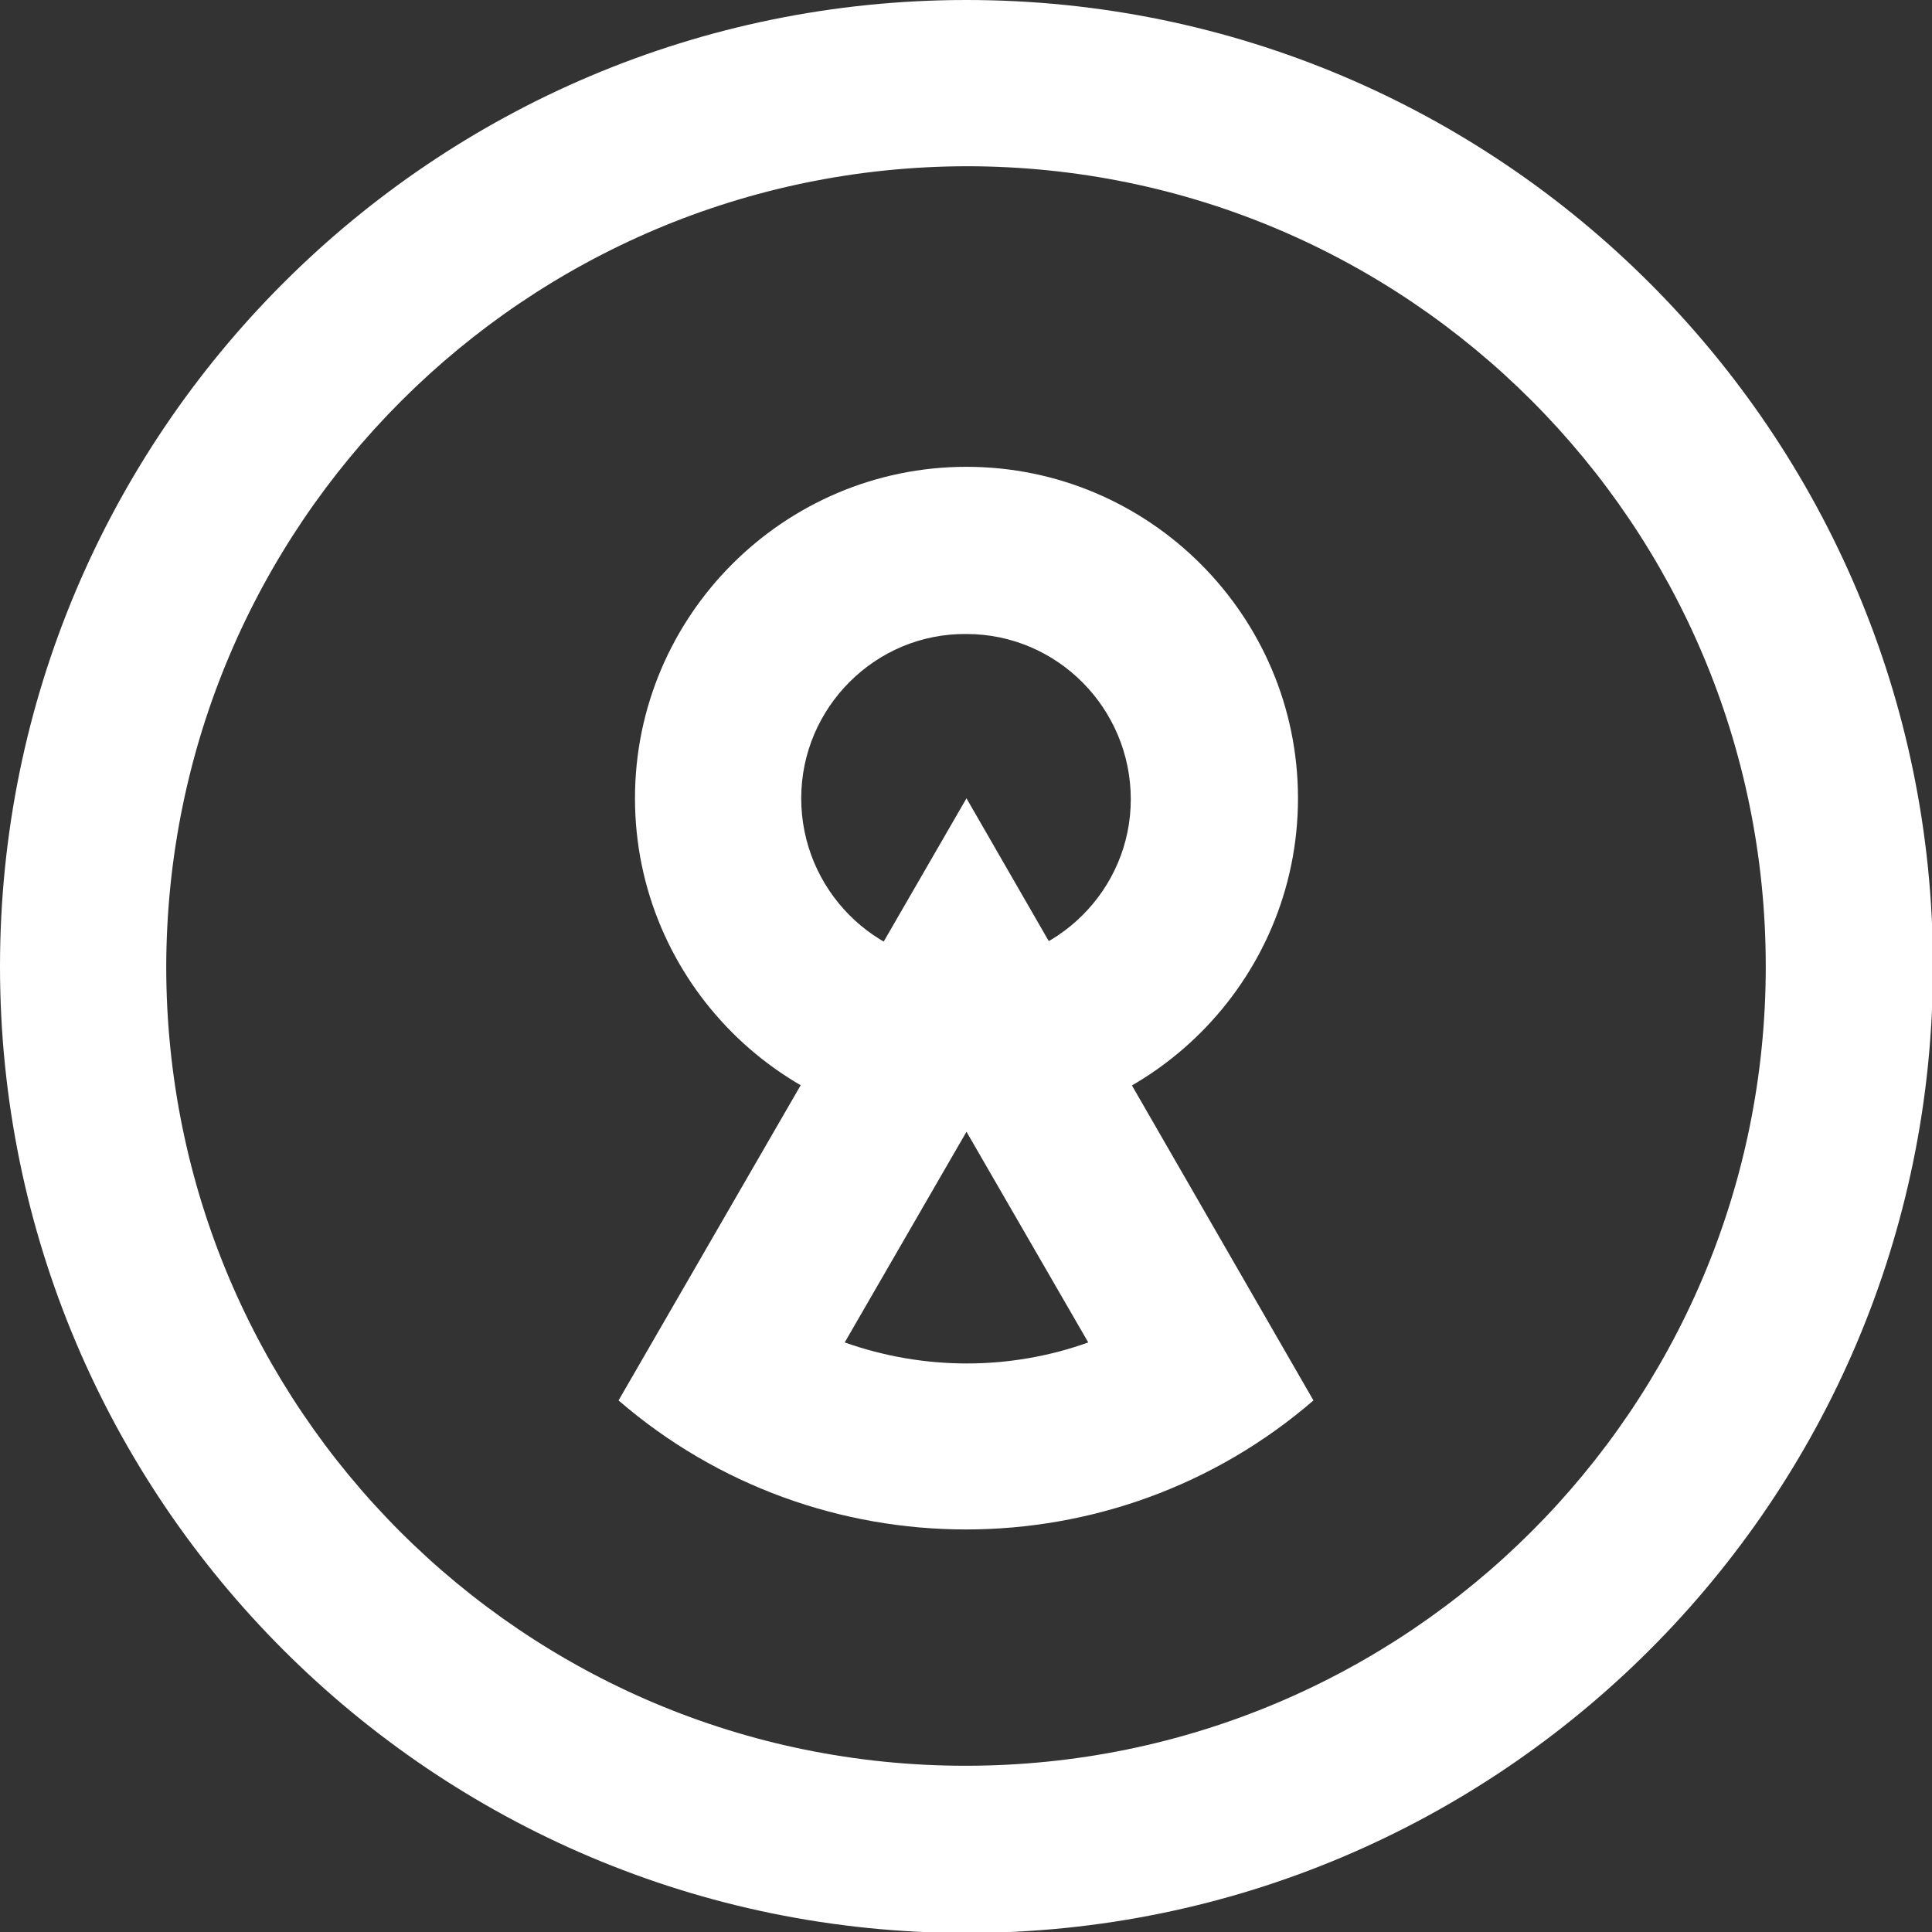
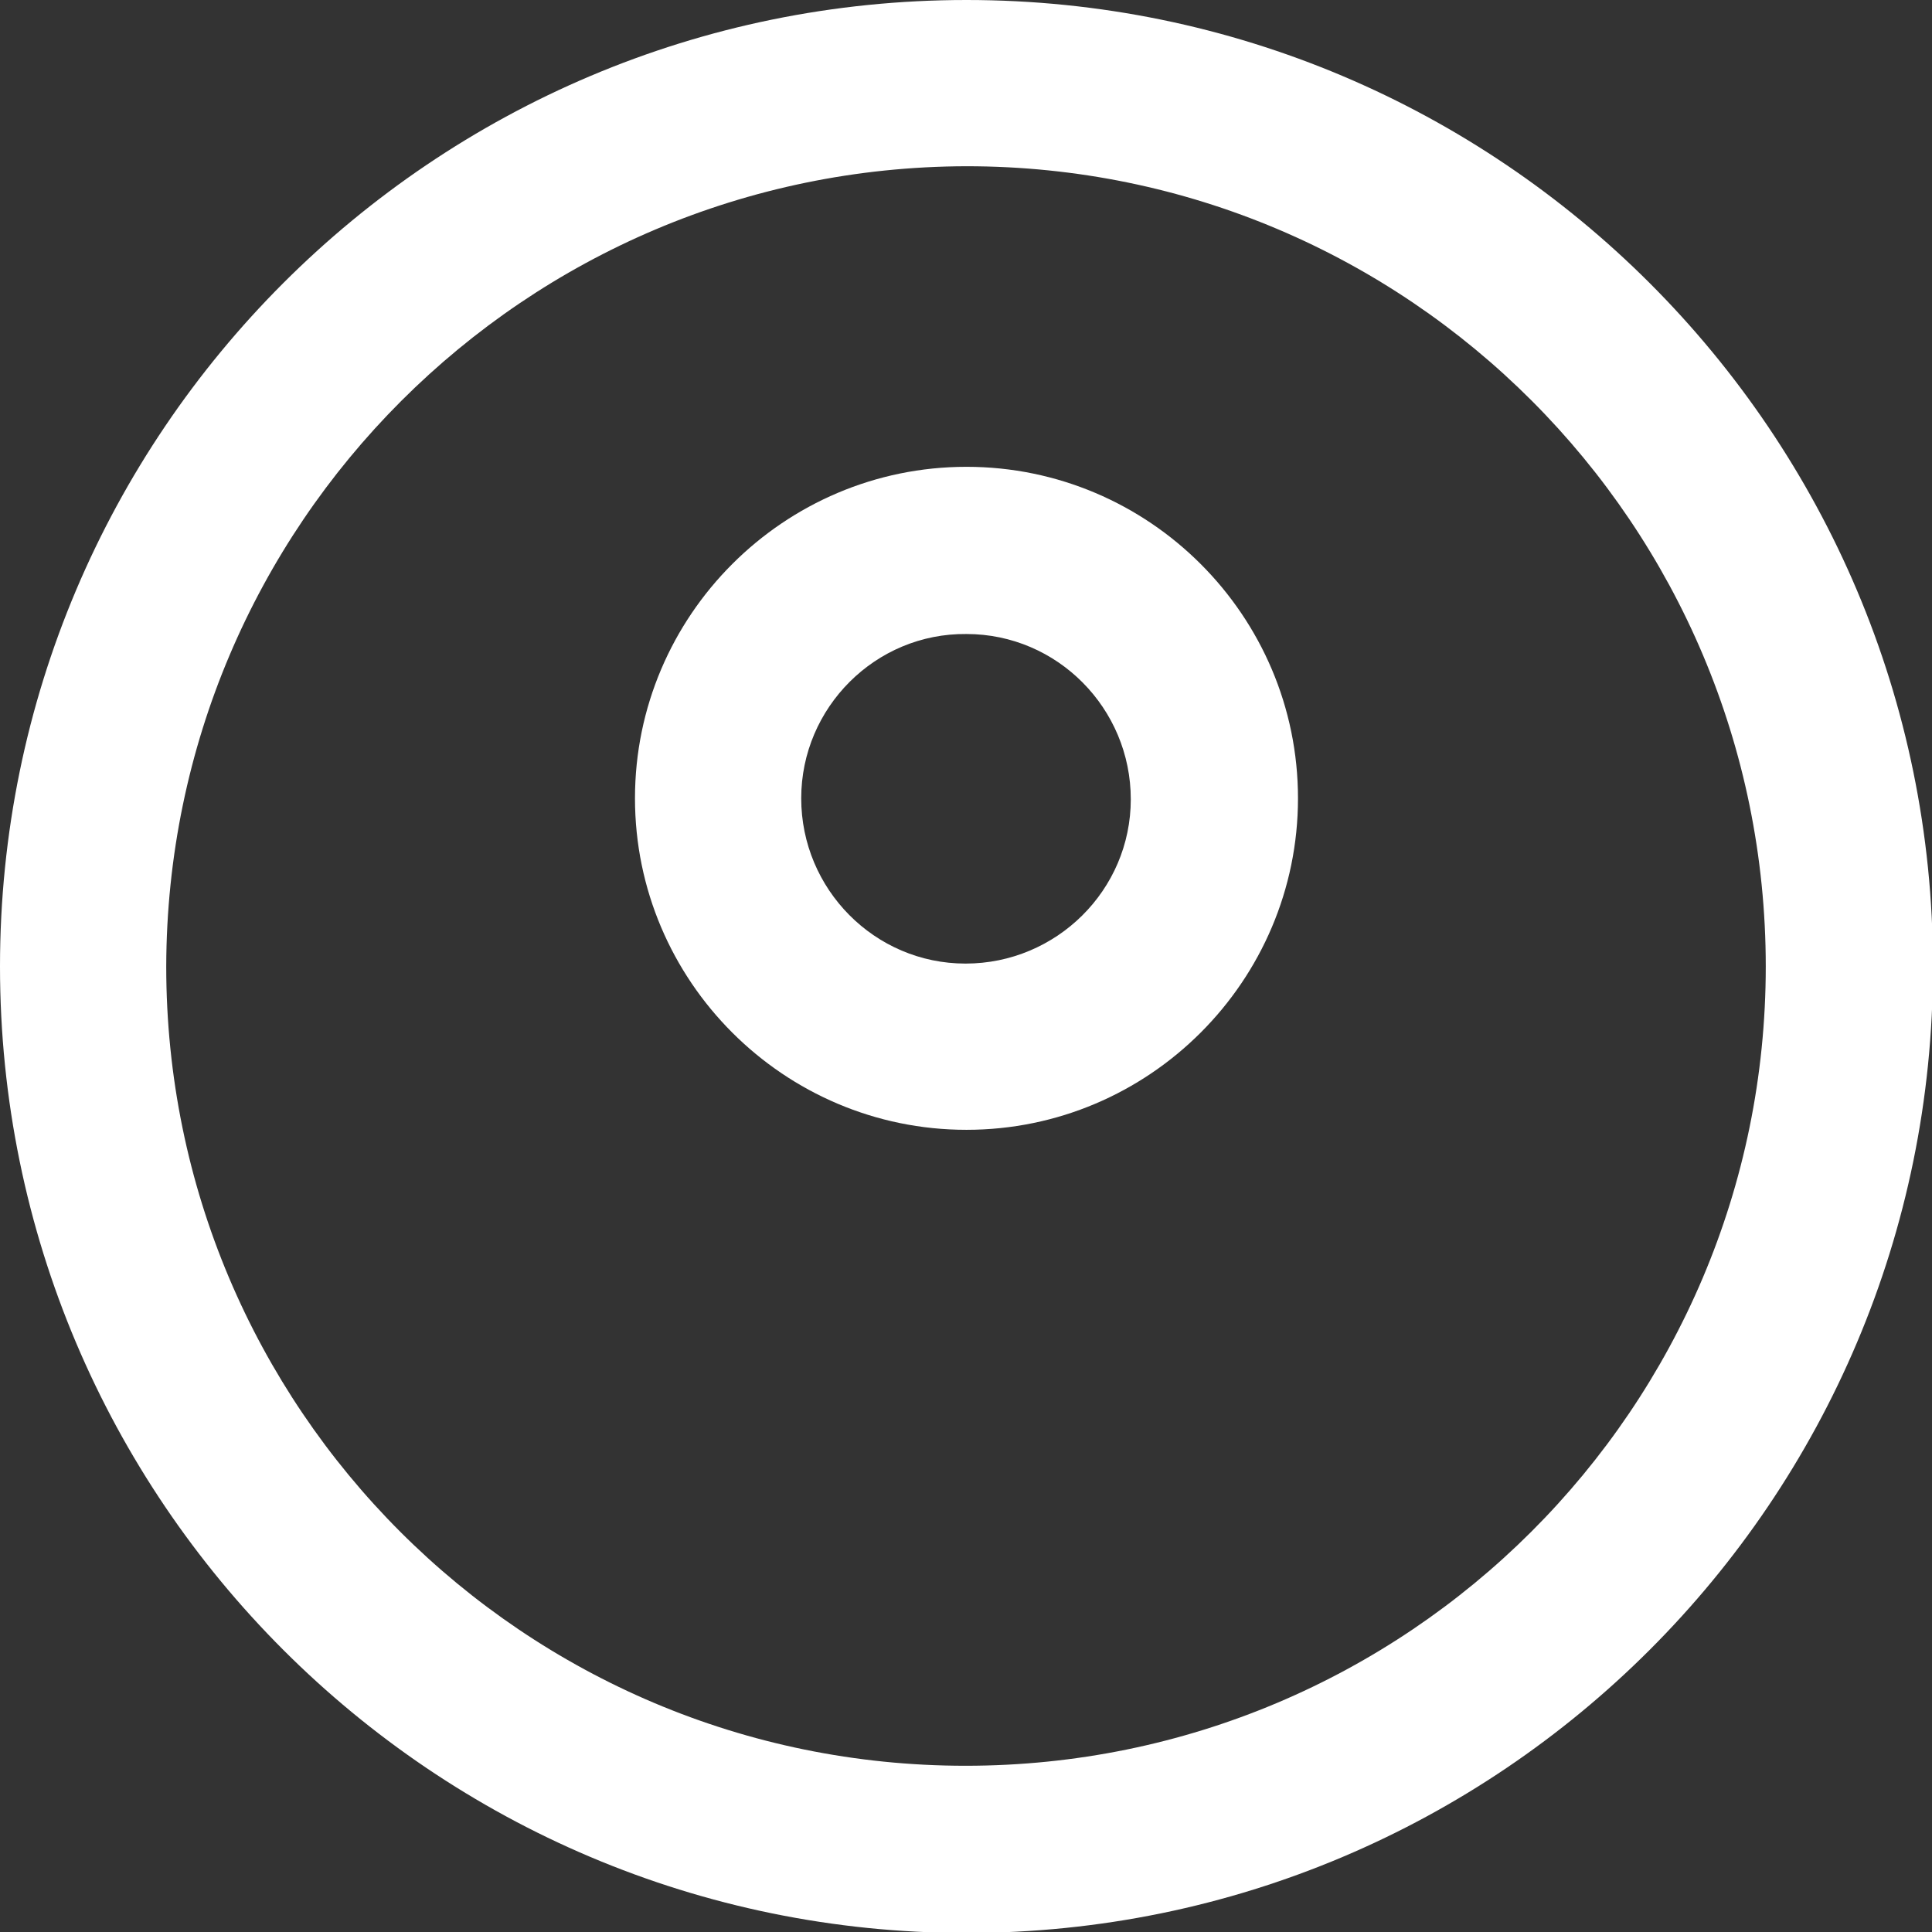
<svg xmlns="http://www.w3.org/2000/svg" version="1.1" id="Layer_1" x="0px" y="0px" viewBox="0 0 199.9 199.9" style="enable-background:new 0 0 199.9 199.9;" xml:space="preserve">
  <rect x="0" y="0" width="199.9" height="199.9" fill="#333333" stroke="none" />
  <style type="text/css">
	.st0{fill:#FFFFFF;}
</style>
  <g id="Layer_2_00000150796032555465103570000011783675136009651588_">
    <g id="Layer_1-2">
      <path class="st0" d="M100,17.2c45.7,0,82.7,37.1,82.7,82.8s-37.1,82.7-82.8,82.7c-45.7,0-82.7-37-82.7-82.7    C17.3,54.3,54.3,17.3,100,17.2 M100,0C44.8,0,0,44.8,0,100s44.8,100,100,100s100-44.8,100-100S155.2,0,100,0z" />
      <path class="st0" d="M100,65.6c9.4,0,17,7.7,17,17.1c0,9.4-7.7,17-17.1,17c-9.4,0-17-7.7-17-17.1C82.9,73.2,90.6,65.5,100,65.6    C100,65.6,100,65.6,100,65.6 M100,48.3c-18.9,0-34.3,15.4-34.3,34.3s15.4,34.3,34.3,34.3s34.3-15.4,34.3-34.3S118.9,48.3,100,48.3    L100,48.3z" />
-       <path class="st0" d="M100,117.1l12.6,21.8c-8.1,2.9-17,2.9-25.2,0L100,117.1 M100,82.6l-36,62.3c20.6,17.8,51.3,17.8,71.9,0    L100,82.6z" />
    </g>
  </g>
</svg>